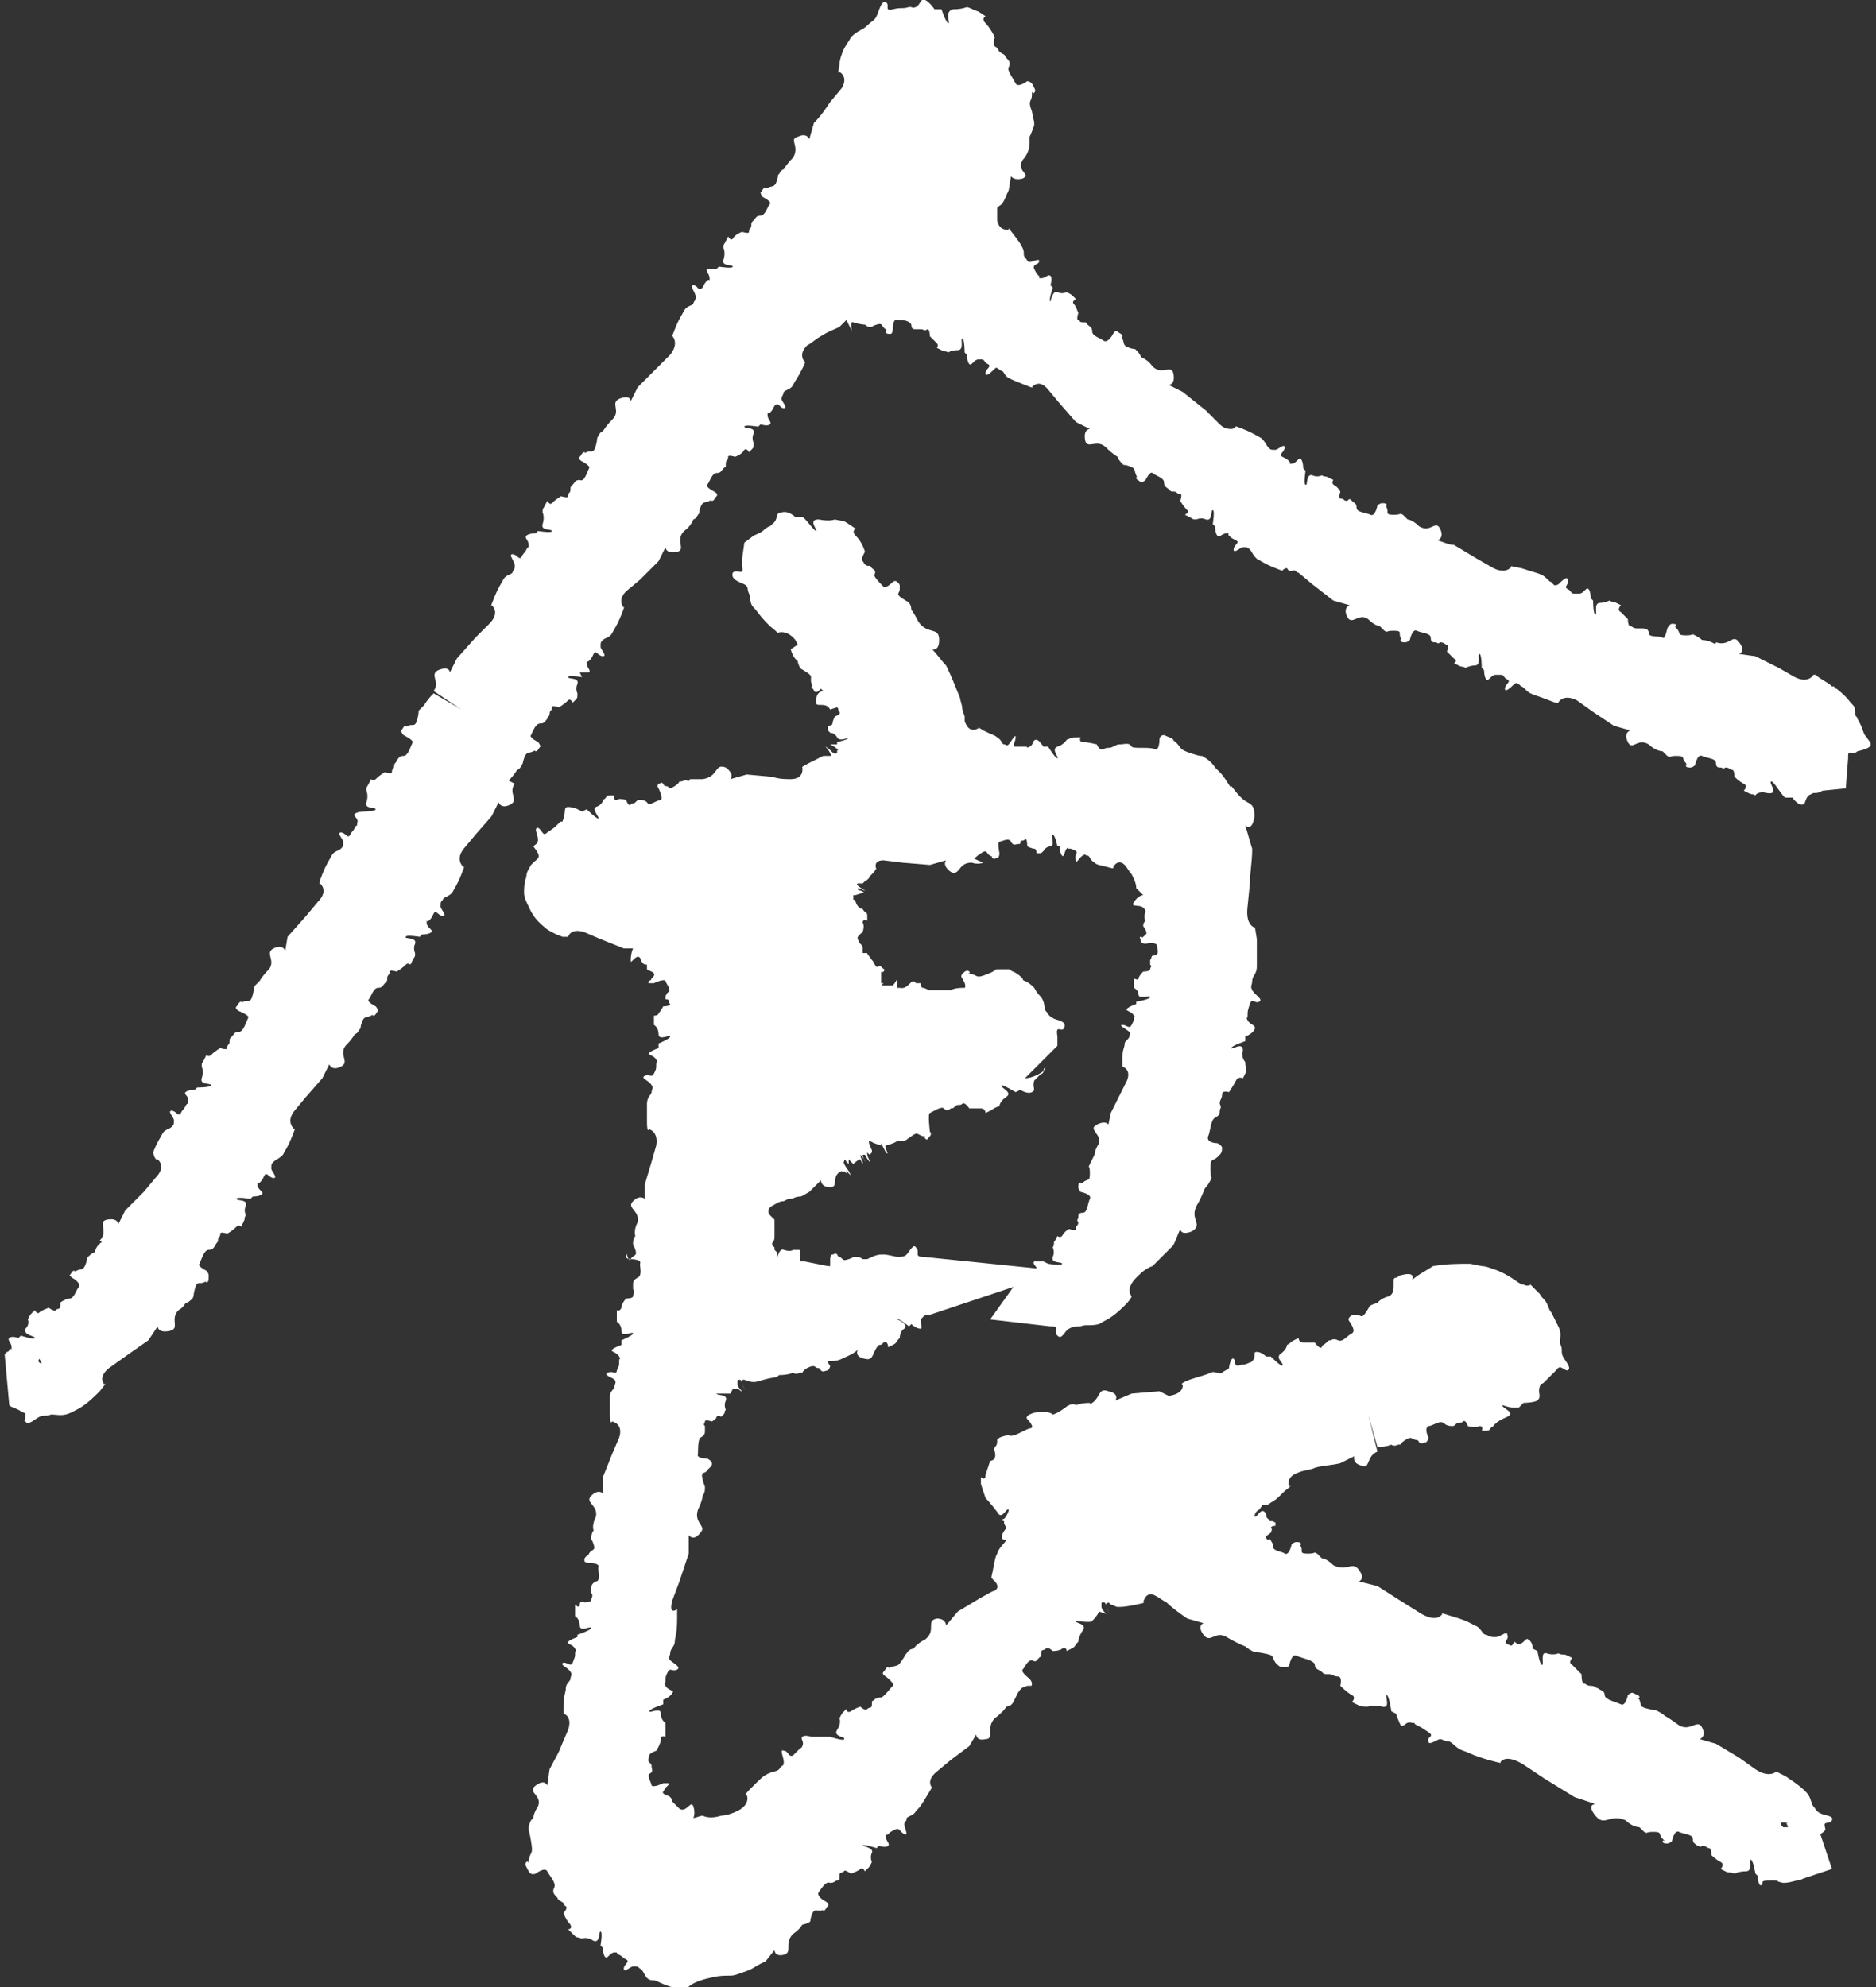
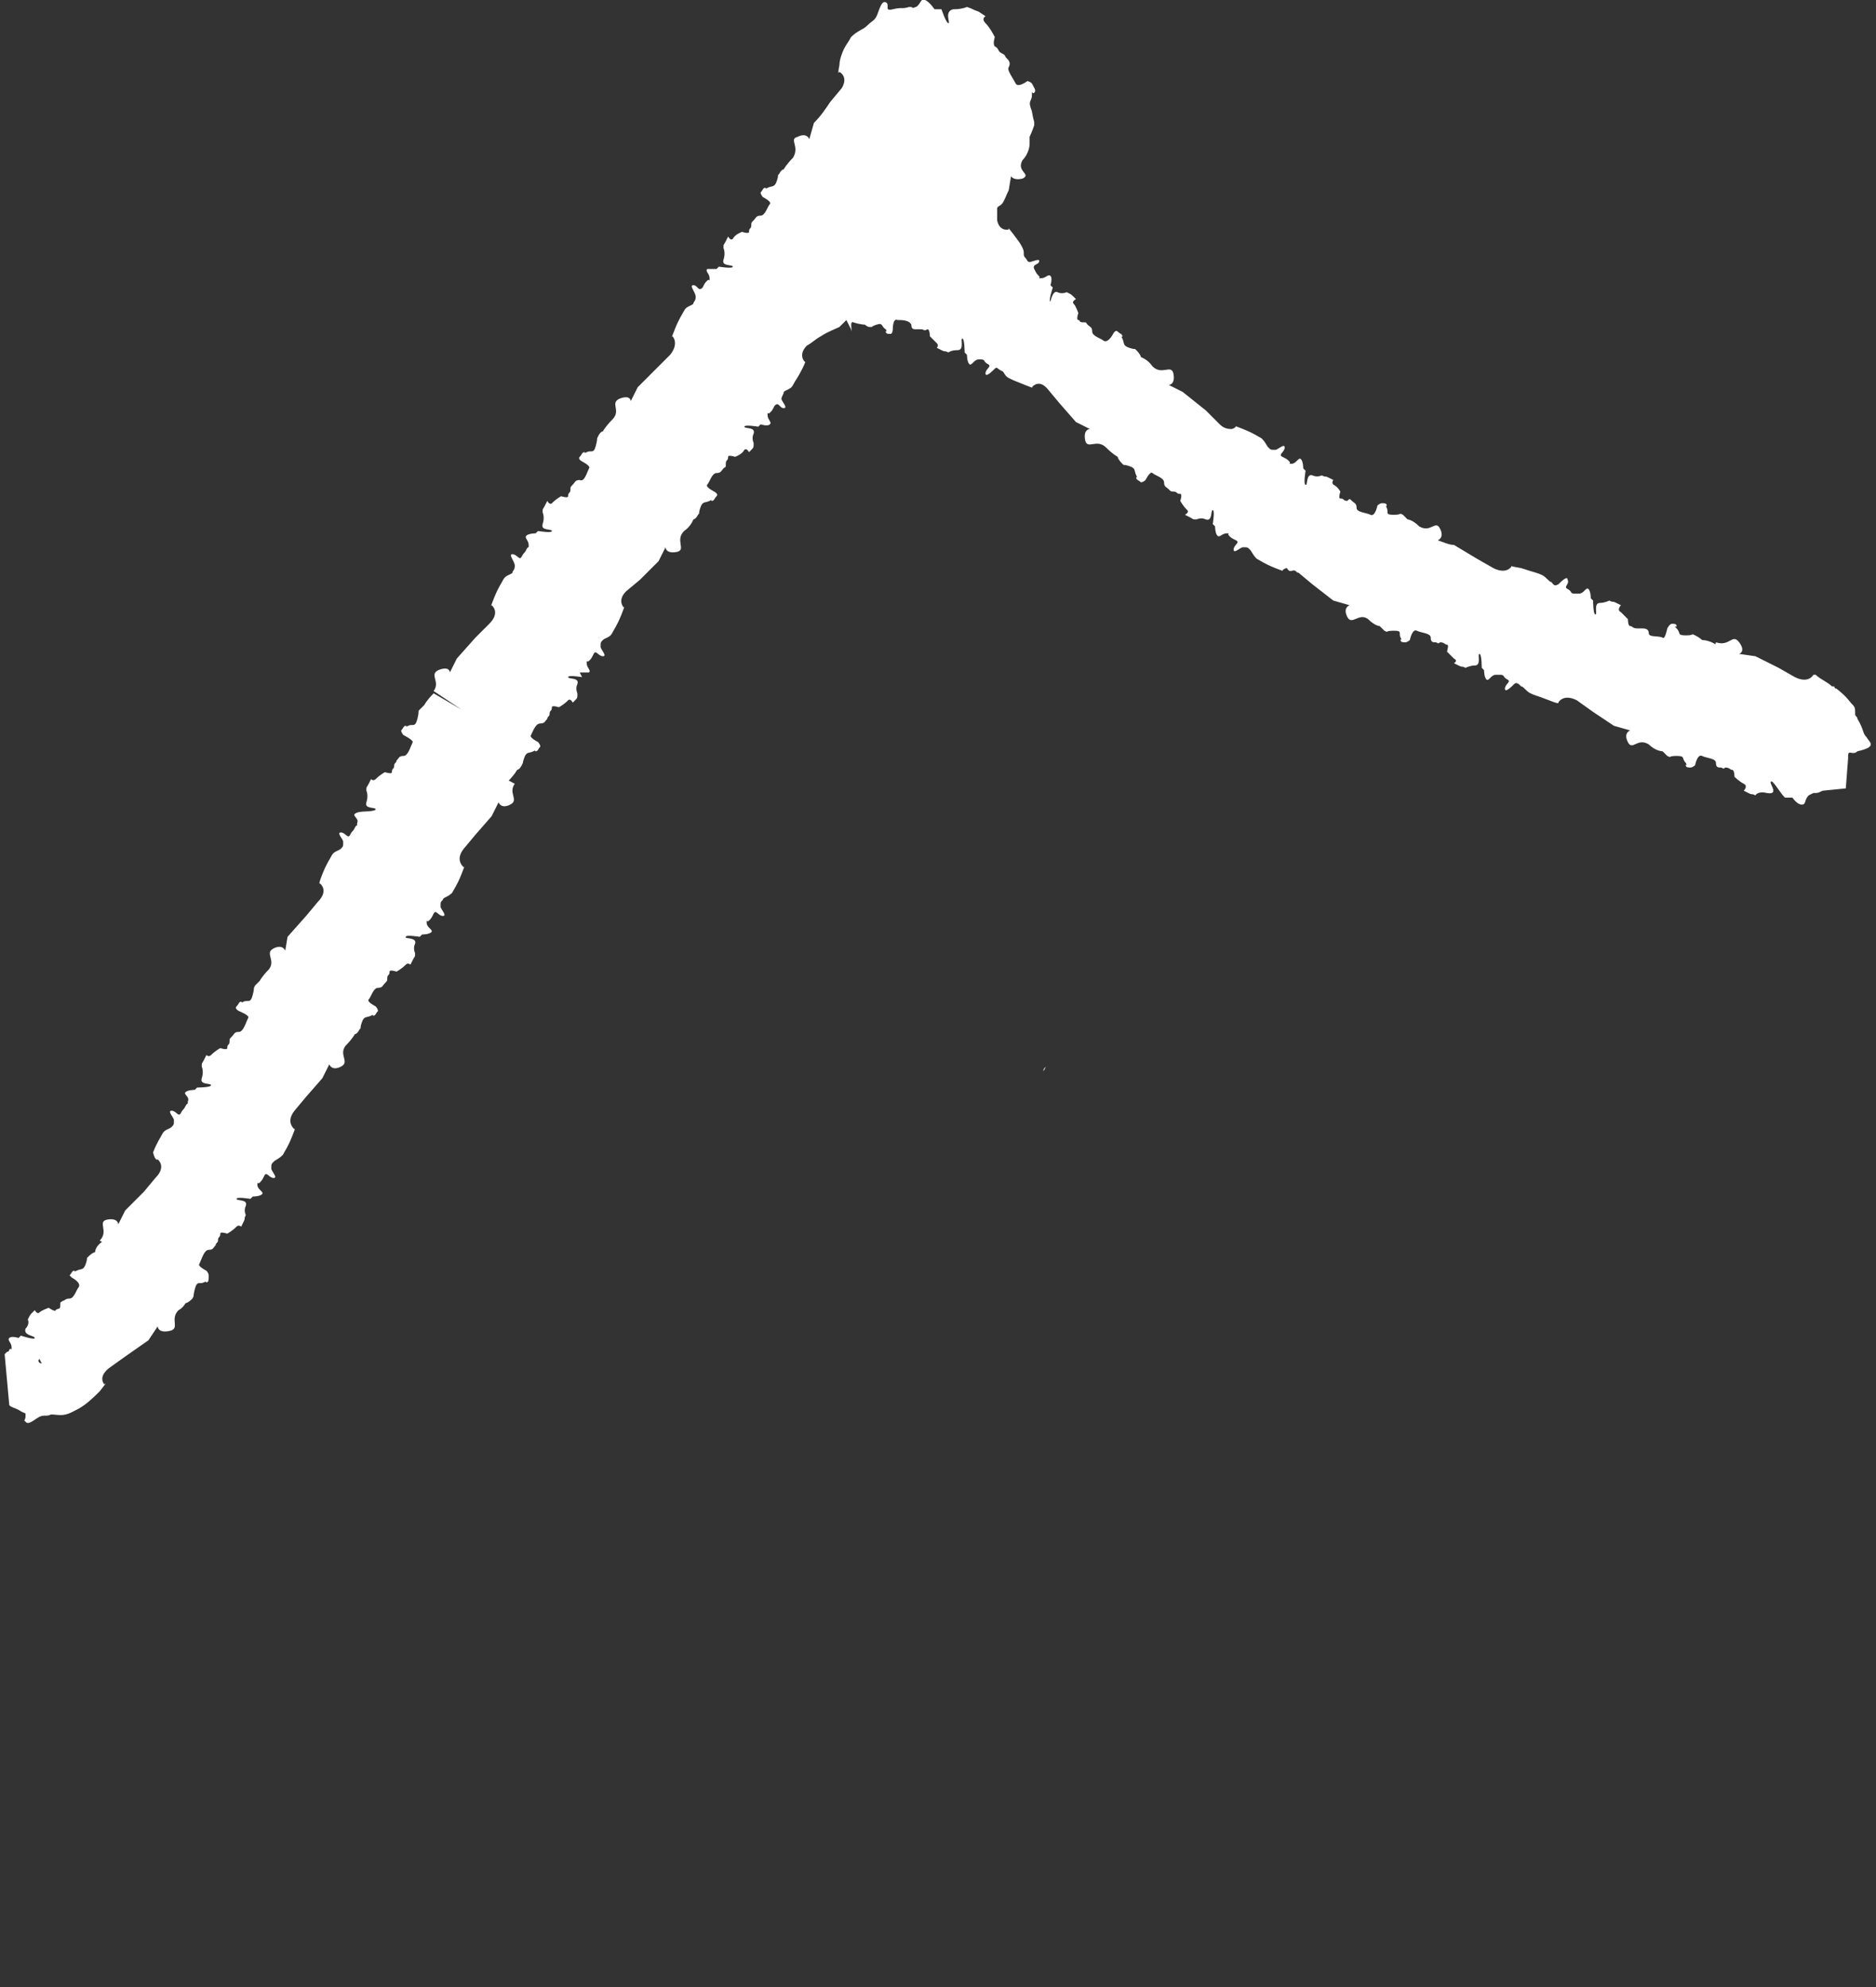
<svg xmlns="http://www.w3.org/2000/svg" version="1.1" id="レイヤー_1" x="0px" y="0px" viewBox="0 0 80.9 85.7" style="enable-background:new 0 0 80.9 85.7;" xml:space="preserve">
  <rect x="0" y="0" width="80.9" height="85.7" fill="#333333" stroke="none" />
  <style type="text/css">
	.st0{fill:#FFFFFF;}
</style>
  <g>
    <path class="st0" d="M45.1,46L45.1,46C45.2,46,45.1,46,45.1,46L45.1,46L45.1,46C45,46.1,45,46.1,45,46.2l0,0l0,0L45.1,46z" />
-     <path class="st0" d="M78.7,78.8c-0.1-0.3,0.2-0.1,0.3-0.3c0.1-0.2-0.3-0.2-0.5-0.3c-0.2-0.1-0.2-0.2-0.3-0.3   c-0.1-0.1-0.1-0.4-0.3-0.6c-0.2-0.2-0.3-0.3-0.9-0.7c-0.6-0.3-0.4-0.2-0.4-0.2s-0.3,0.3-0.9-0.1L75,75.8l-1-0.6L73.3,75   c0,0,0.3-0.1,0.1-0.5c-0.2-0.4-0.5,0.2-1-0.1l0,0C72,74.1,71.8,74,71.8,74s-0.1-0.1-0.3-0.2c-0.2-0.1,0,0-0.4-0.1s-0.3-0.1-0.4-0.4   c-0.2-0.2,0,0,0-0.1s-0.1-0.1-0.3-0.2c-0.1,0-0.2,0.1-0.2,0.1s-0.1,0.5-0.3,0.4c-0.2-0.1-0.7-0.2-0.7-0.4c0-0.2-0.2-0.2-0.3-0.3   c-0.1,0-0.1-0.1-0.3-0.1s-0.2-0.1-0.3-0.1c-0.1,0-0.1-0.4-0.1-0.4S68,72,67.8,71.8c-0.2-0.1,0-0.3,0-0.3s0,0-0.2-0.1   s-0.2,0-0.4-0.1c0,0-0.2,0.1-0.5,0s-0.1,0.5-0.2,0.5s-0.2-0.6-0.2-0.6l-0.2-0.1c0,0,0-0.3-0.2-0.4c-0.1-0.1-0.2,0.2-0.4,0.2   c-0.2,0,0,0-0.2-0.1C65.2,71,65.2,71,65,70.9s0.1-0.2,0-0.4c0-0.2-0.3,0.1-0.5,0.1s-0.2,0-0.4-0.1c-0.2,0-0.2-0.3-0.5-0.4   c-0.2-0.1-0.3-0.2-1-0.4c-0.6-0.2-0.4-0.1-0.4-0.1s-0.2,0.4-0.9,0l-0.8-0.5l-1.1-0.7l-0.8-0.2c0,0,0.3-0.1,0-0.5s-0.5,0.1-1.1-0.2   l0,0c-0.3-0.3-0.5-0.3-0.5-0.3s-0.1-0.1-0.2-0.2c-0.2-0.1,0,0-0.4,0s-0.2-0.1-0.3-0.3c-0.1-0.2,0,0,0-0.1s-0.1-0.1-0.2-0.1   c-0.1,0-0.2,0.1-0.2,0.1s-0.1,0.5-0.3,0.4c-0.1-0.1-0.5-0.1-0.5-0.3c0-0.2-0.1-0.2-0.1-0.3c-0.1,0,0-0.1-0.1,0   c-0.1,0-0.1-0.1-0.1-0.1c-0.1,0,0.2-0.2,0.2-0.2s0.1-0.2,0-0.2c0-0.1,0.2-0.1,0.2-0.1s0,0,0-0.1s0,0-0.1-0.1c0,0,0,0-0.1,0   c0,0-0.1,0-0.1-0.1c0,0-0.1,0-0.1-0.2c-0.2-0.4-0.4,0.2-0.5,0.1c0,0,0-0.2,0.2-0.3c0.1-0.1,0.1-0.2,0.2-0.2c0.1,0,0.2,0,0.3-0.1   c0.2-0.1,0.3-0.2,0.6-0.5c0.4-0.3,0.2-0.2,0.2-0.2s-0.2-0.4,0.4-0.6c0.2-0.1,0.5-0.1,0.7-0.2c0.3-0.1,0.7-0.1,1.1-0.2l0.6-0.3   c0,0-0.1,0.3,0.3,0.4c0.4,0.2,0.2-0.4,0.7-0.6L59,61l0,0l0.4,1.4c0.4,0,0.6-0.1,0.6-0.1s0.1,0.1,0.3,0c0.2,0,0,0,0.3-0.2   s0.3,0,0.5,0c0.2,0.1,0,0,0.1,0.1s0.2,0,0.3,0c0.1-0.1,0.1-0.2,0.1-0.2s-0.2-0.4,0-0.5c0.2,0,0.5-0.3,0.7-0.1   c0.1,0.1,0.3,0.1,0.3,0.1c0.1,0,0.1,0,0.2-0.1c0.1-0.1,0.2,0,0.3-0.1s0.2,0.2,0.2,0.2s0.3,0.1,0.5,0c0.2,0,0.1,0.2,0.1,0.2   s0,0,0.2,0s0.1-0.1,0.3-0.2c0,0,0.1-0.2,0.6-0.4c0.4-0.2-0.3-0.4-0.2-0.5c0,0,0.3,0.1,0.4,0.1c0.2,0,0.3,0,0.3,0l0.2-0.2   c0,0,0.4,0,0.6-0.1c0.2-0.2,0-0.3,0.1-0.6s0,0,0.2-0.2s0.2-0.2,0.5-0.5c0.2-0.3,0.3,0,0.5,0c0.2-0.1-0.1-0.4-0.2-0.6   c-0.1-0.2,0-0.3-0.1-0.5s0.1-0.4-0.1-0.8l0,0c-0.1-0.2-0.2-0.4-0.3-0.6c-0.1-0.1-0.1-0.2-0.2-0.4s-0.2-0.2-0.3-0.4   c-0.1-0.1-0.2-0.2-0.3-0.3C66,55.4,66,55.4,66,55.4l0,0c0,0-0.1,0.1-0.3,0c-0.2,0-0.4-0.3-1.1-0.6c-0.3-0.1-0.5-0.2-0.7-0.2   l-0.5-0.1c-0.5,0-1,0-1.6,0.1c-0.3,0.2-0.7,0.4-0.9,0.6c0,0,0.2-0.4-0.5-0.2c-0.1,0-0.1,0.1-0.2,0.1c0,0-0.1,0-0.1,0.1   c0,0,0,0.1,0,0.2c0,0.2,0,0.4-0.2,0.5l0,0c-0.4,0.1-0.5,0.3-0.5,0.3s-0.1,0-0.3,0.1c-0.1,0.1,0,0-0.2,0.3s-0.2,0.1-0.4,0.1   s0,0-0.1,0s-0.1,0-0.2,0.1c-0.1,0.1,0,0.2,0,0.2s0.3,0.4,0.1,0.5s-0.4,0.4-0.6,0.3c-0.2-0.1-0.3,0-0.3,0c-0.1,0-0.1,0-0.2,0.1   C57.1,58,57,58,57,58.1c-0.1,0.1-0.3-0.2-0.3-0.2s-0.3,0-0.5,0S56,57.7,56,57.7s0,0-0.2,0.1s-0.1,0.1-0.3,0.2c0,0,0,0.2-0.3,0.4   c-0.2,0.2,0.2,0.4,0.1,0.5c-0.1,0-0.5-0.4-0.5-0.4h-0.2c0,0-0.2-0.2-0.4-0.2s0,0.2-0.2,0.4c-0.1,0.1,0,0-0.2,0.1s-0.2,0-0.4,0.1   c-0.2,0-0.1-0.2-0.2-0.3C53.1,58.5,53,58.9,53,59c-0.1,0.1-0.2,0.1-0.3,0.2c-0.1,0.1-0.3-0.1-0.5,0s-0.3,0.1-0.9,0.3   c-0.5,0.2-0.3,0.2-0.3,0.2s0.1,0.4-0.6,0.5L50,60l-1.2,0.1l-0.7,0.3c0,0,0.2-0.3-0.3-0.4c-0.5-0.2-0.3,0.4-0.9,0.6l0.4,1.4l0,0   L47,60.5c-0.4,0-0.6,0.1-0.6,0.1s-0.1-0.1-0.3,0s0,0-0.3,0.2C45.5,61,45.4,61,45.4,61s-0.1-0.1-0.3-0.1c-0.4,0,0,0-0.2,0   s-0.3,0-0.5,0.1s-0.1,0.2-0.1,0.2s0.4,0.4,0.1,0.4c-0.3,0.1-0.7,0.4-0.9,0.3c-0.2,0-0.4,0.1-0.4,0.1C43,62.1,43,62,43,62.2   s-0.2,0.2-0.1,0.4C43,63,42.7,63,42.7,63s-0.1,0.3-0.2,0.6c0,0.3-0.2,0.1-0.2,0.1s0,0,0,0.3c0.1,0.3,0.1,0.3,0.2,0.6   c0,0,0.2,0.2,0.5,0.6c0.2,0.4,0.4-0.2,0.5-0.1c0,0.1-0.1,0.3-0.2,0.4l0,0c-0.1,0-0.1,0.1,0,0.1v0.1l0.1,0.2c0,0-0.2,0.2-0.2,0.4   c0,0.1,0.1,0.1,0.2,0.1l0,0c-0.1,0.2-0.3,0.3-0.4,0.6c-0.1,0.2-0.1,0.3-0.2,0.8c-0.1,0.4,0,0.2,0,0.3c0,0,0.4,0.3,0.1,0.5   c-0.1,0-0.4,0.2-0.6,0.3l-1,0.6l-0.5,0.6c0,0,0-0.3-0.4-0.3c-0.5,0.1,0,0.5-0.5,0.9l0,0c-0.4,0.2-0.5,0.4-0.5,0.4s-0.2,0-0.3,0.2   c-0.1,0.1,0,0-0.2,0.3s-0.2,0.2-0.5,0.3c-0.2,0.1,0,0-0.1,0s-0.1,0.1-0.2,0.2c-0.1,0.1,0.1,0.2,0.1,0.2s0.4,0.3,0.3,0.4   c-0.1,0.1-0.4,0.5-0.5,0.5c-0.2,0-0.3,0.1-0.3,0.1c-0.1,0.1-0.1,0-0.1,0.2s-0.1,0.1-0.2,0.2c-0.1,0.1-0.3-0.1-0.3-0.1   s-0.3,0.1-0.4,0.2c-0.2,0.1-0.2-0.1-0.2-0.1s0,0-0.1,0.1s-0.1,0.1-0.2,0.3c0,0,0.1,0.2-0.1,0.5c-0.2,0.3,0.4,0.3,0.3,0.4   c0,0.1-0.6-0.1-0.6-0.1l-0.8,0c0,0-0.3-0.1-0.4,0c-0.1,0.1,0.1,0.2,0,0.4c-0.1,0.2,0,0-0.1,0.1s-0.1,0.1-0.3,0.3   c-0.2,0.1-0.2-0.2-0.4-0.2c-0.2-0.1,0,0.3,0,0.5s-0.1,0.1-0.2,0.3c-0.1,0.1-0.3,0.1-0.5,0.2s-0.3,0.2-0.7,0.6   c-0.4,0.4-0.2,0.3-0.2,0.3s0.2,0.4-0.4,0.7c-0.2,0.1-0.5,0.2-0.7,0.2c-0.3,0.1-0.6,0.1-0.8,0c-0.1,0-0.3,0.1-0.4,0.1   c0,0,0.1-0.2,0-0.5s-0.3,0.3-0.6,0.1l-0.7,1.3l0,0l0.7-1.3c-0.2-0.2-0.3-0.3-0.3-0.3s0-0.1-0.1-0.2s0,0-0.2-0.1s-0.1-0.1,0-0.3   c0.1-0.1,0,0,0.1-0.1s0-0.1,0-0.1h-0.2c0,0-0.4,0.2-0.5,0.1c0-0.1-0.2-0.4-0.1-0.5c0.2-0.1,0.1-0.2,0.1-0.3c0-0.1,0-0.1-0.1-0.2   s0-0.2,0-0.3c0-0.1,0.3-0.2,0.3-0.2s0.2-0.3,0.2-0.5s0.2-0.1,0.2-0.1s0,0,0-0.2s0-0.2,0-0.4c0,0-0.2-0.1-0.2-0.4s-0.5,0-0.5-0.1   s0.6-0.3,0.6-0.3v-0.2c0,0,0.3-0.1,0.4-0.3c0.1-0.1-0.2-0.1-0.3-0.3c-0.1-0.2,0,0,0-0.2s0-0.2,0.1-0.4c0.1-0.2,0.2,0,0.4-0.1   c0.2-0.1-0.2-0.3-0.3-0.4c-0.1-0.1,0-0.2,0-0.3c0-0.2,0.2-0.3,0.2-0.5s0.1-0.3,0.1-1c0-0.6,0-0.4,0-0.4S28.8,69.7,29,69l0.3-0.8   l0.4-1.2v-0.8c0,0,0.2,0.3,0.5-0.1c0.3-0.3-0.3-0.4-0.1-1l-1.2-0.2l0,0l1.2,0.2c0.2-0.4,0.2-0.6,0.2-0.6s0.1-0.1,0.1-0.3   c0-0.2,0,0-0.1-0.4s0.1-0.2,0.2-0.4c0.2-0.2,0,0,0.1-0.1s0.1-0.1,0.1-0.2c0-0.1-0.2-0.2-0.2-0.2s-0.5,0-0.4-0.2   c0-0.2,0-0.6,0.1-0.7c0.2-0.1,0.2-0.2,0.2-0.3s0-0.1,0-0.2c-0.1-0.1,0-0.1,0-0.2c0-0.1,0.3,0,0.3,0s0.2-0.1,0.2-0.2   c0.1-0.1,0.2,0,0.2,0s0,0,0.1-0.1s0-0.1,0.1-0.2c0,0-0.1-0.2,0-0.4c0.1-0.3-0.4-0.2-0.4-0.3c0,0,0.2,0,0.3,0c0.2,0,0.3,0,0.3,0   l0.1-0.2c0,0,0.1,0,0.2,0S31.9,60,32,60c0,0-0.2-0.2-0.2-0.3s0,0,0-0.1s0-0.1,0.1-0.1s0.1,0.2,0.2,0.4S32,59.7,32,59.6   s0-0.1,0.1-0.1c0,0,0.2,0.1,0.4,0.1s0.3-0.1,0.9-0.2c0.1,0,0.2-0.1,0.2-0.1l0,0c0.4,0,0.6-0.1,0.6-0.1s0.1,0.1,0.3,0   c0.2,0,0,0,0.3-0.2c0.4-0.2,0.3,0,0.5,0c0.3,0.1,0,0,0.1,0.1s0.2,0,0.3,0c0.1-0.1,0.1-0.2,0.1-0.2s-0.1-0.1-0.1-0.2   c0.2,0,0.4,0,0.6-0.1c0.2-0.1,0.5-0.2,0.7-0.4c0,0-0.2,0.3,0.3,0.4c0.4,0.1,0.3-0.3,0.6-0.6c0.1,0,0.1,0,0.2-0.1   c0.2-0.1,0.2,0.2,0.2,0.2s0,0,0.2-0.1s0.1-0.1,0.3-0.3c0,0,0-0.3,0.2-0.4c0.2-0.2-0.3-0.4-0.3-0.4c0-0.1,0.5,0.3,0.5,0.3l0.1-0.1   c0,0,0.2,0.2,0.4,0.2c0.1,0,0-0.2,0-0.4c0.1-0.1,0,0,0.1-0.1s0.1-0.1,0.3-0.1l3.6-1.2l-1,1.4l2.6,0.3h0.1c0.3,0,0,0.2,0.2,0.4   s0.3-0.2,0.5-0.3s0.2-0.1,0.5-0.1c0.2-0.1,0.4,0,0.8-0.1c0.3-0.2,0.5-0.2,1.1-0.8c0.3-0.3,0.3-0.4,0.3-0.4l0,0c0,0-0.3-0.3,0.2-0.8   c0.2-0.2,0.4-0.4,0.7-0.5c0.3-0.3,0.6-0.6,0.9-0.9c0.1-0.2,0.2-0.5,0.3-0.7c0,0,0,0.3,0.5,0.1c0.5-0.3-0.1-0.5,0.2-1.1l0,0   c0.3-0.5,0.3-0.7,0.4-0.8c0,0,0.1-0.1,0.2-0.3c0.1-0.2,0,0,0-0.5s0.1-0.3,0.3-0.5s0,0,0.1-0.1s0.1-0.2,0.1-0.3s-0.2-0.2-0.2-0.2   s-0.5,0-0.4-0.3c0.1-0.2,0.1-0.7,0.3-0.8s0.2-0.2,0.2-0.3s0.1-0.1,0-0.3c0-0.2,0.1-0.2,0.1-0.4s0.3-0.1,0.3-0.1s0.2-0.3,0.3-0.5   s0.3-0.1,0.3-0.1s0,0,0.1-0.2s0-0.2,0-0.5c0,0-0.2-0.2-0.1-0.5c0-0.4-0.5,0-0.5-0.1s0.6-0.3,0.6-0.3v-0.2c0,0,0.3-0.1,0.4-0.3   c0.1-0.2-0.2-0.2-0.3-0.4s0,0,0-0.2s0-0.2,0.1-0.5s0.2,0,0.4-0.1s-0.2-0.3-0.3-0.5s0-0.2,0-0.4s0.2-0.3,0.2-0.6s0-0.4,0-1.2   c-0.1-0.7-0.1-0.5-0.1-0.5s-0.4-0.1-0.3-0.9l0.1-1c0-0.5,0.1-0.9,0.1-1.5c-0.1-0.3-0.2-0.7-0.3-1c0,0,0.3,0.3,0.4-0.4   c0-0.4-0.1-0.5-0.3-0.6s-0.4-0.3-0.7-0.7l-1.2,0.9l0,0l1.2-0.8c-0.2-0.3-0.3-0.5-0.5-0.7c-0.1-0.1-0.2-0.2-0.2-0.2   s-0.1-0.2-0.4-0.4c-0.3-0.2,0,0-0.6-0.2S51,32.3,50.7,32c-0.3-0.2,0,0-0.1-0.1s-0.2-0.1-0.4-0.2c-0.2,0-0.2,0.2-0.2,0.2   s0,0.5-0.2,0.4c-0.3-0.1-0.9,0-1-0.1c-0.1-0.2-0.3-0.1-0.5-0.1c-0.1,0-0.1,0-0.3,0.1s-0.2,0-0.4,0.1s-0.3-0.2-0.3-0.2   S46.9,32,46.7,32c-0.2,0-0.1-0.2-0.1-0.2s0,0-0.2,0s-0.1,0-0.4,0.1c0,0-0.1,0.2-0.4,0.3c-0.3,0.1,0.1,0.5,0,0.5s-0.4-0.5-0.4-0.5   H45c0,0-0.2-0.3-0.3-0.3c-0.2,0-0.1,0.2-0.3,0.3s0,0-0.2,0s-0.2,0-0.4,0s0-0.2,0-0.4c0-0.2-0.2,0.2-0.3,0.3c-0.1,0.1-0.1,0-0.2,0   c-0.1,0-0.1-0.2-0.3-0.3c-0.1-0.1-0.2-0.1-0.6-0.3c-0.3-0.2-0.2-0.1-0.2-0.1s-0.4,0.3-0.6-0.3v-0.2l-0.1-0.3c0-0.2-0.1-0.4-0.1-0.5   c-0.2-0.5-0.4-1-0.6-1.4c-0.2-0.2-0.4-0.5-0.6-0.7c0,0,0.3,0.1,0.3-0.4c0-0.6-0.5-0.2-0.9-0.8l0,0c-0.2-0.4-0.3-0.5-0.3-0.5   s0-0.2-0.1-0.3c-0.1-0.1,0,0-0.3-0.2s-0.1-0.2-0.1-0.4c0-0.2,0,0,0-0.1s0-0.1-0.1-0.2s-0.2,0-0.2,0s-0.3,0.3-0.4,0.2   c-0.1-0.1-0.4-0.4-0.4-0.5c0.1-0.2,0-0.2-0.1-0.3c-0.1-0.1,0-0.1-0.2-0.1c-0.2-0.1-0.1-0.1-0.2-0.2c-0.1-0.1,0.1-0.4,0.1-0.4   s-0.1-0.4-0.4-0.7c-0.2-0.2,0-0.3,0-0.3s0,0-0.3-0.2s-0.2-0.1-0.6-0.2c0,0-0.2,0.1-0.7,0c-0.5,0,0,0.5-0.1,0.5s-0.5-0.6-0.6-0.6   s-0.2,0-0.3,0c0,0-0.3-0.3-0.6-0.2c-0.3,0-0.1,0.3-0.4,0.5c-0.2,0.2,0,0-0.3,0.2c-0.2,0.2-0.3,0.2-0.5,0.3l-0.4,0.3L32,24.1   c0,0.1,0,0.2,0,0.3c0.1,0.5-0.2,0.1-0.4,0.3c-0.1,0.3,0.3,0.4,0.5,0.5s0.1,0.2,0.2,0.4c0.1,0.2,0,0.4,0.2,0.6s0.2,0.3,0.7,0.8   c0.5,0.4,0.3,0.3,0.3,0.3s0.4-0.2,0.8,0.3l0.1,0.2L34.1,28c0.1,0.4,0.3,0.5,0.3,0.5s0,0.1,0.1,0.3c0.1,0.1,0,0,0.3,0.2   s0.1,0.2,0.2,0.5c0.1,0.3,0,0,0,0.1s0.1,0.1,0.1,0.2c0.1,0.1,0.2,0,0.2,0l0.1-0.1l0.1,0.1c0,0-0.3,0-0.3,0.4   c-0.1,0.4,0.4,0,0.6,0.4l0.3-0.1l0,0c0.1,0.1,0,0.1,0.1,0.2S36,30.9,36,30.9s-0.1,0.2-0.1,0.3c0,0.1-0.2,0.1-0.2,0.1s0,0,0,0.1   s0,0.1,0.1,0.2c0,0,0.2,0,0.3,0.2s0.5,0,0.5,0c0,0.1-0.5,0.2-0.5,0.2v0.1h-0.3c0,0,0.2,0.1,0.3,0.2c0.1,0.1,0,0,0,0.1   s0,0.1-0.1,0.1s-0.2-0.2-0.4-0.3c-0.1-0.1,0.2,0.2,0.2,0.3c0.1,0.1,0,0.1,0,0.1s0,0-0.1,0c0,0-0.1,0-0.2,0   c-0.2,0.1-0.2,0.1-0.6,0.3c-0.4,0.2-0.3,0.2-0.3,0.2s0.1,0.5-0.5,0.5c-0.2,0-0.5,0-0.8-0.1l-1.1-0.1l-0.7,0.2c0,0,0.2-0.2-0.2-0.5   c-0.5-0.2-0.3,0.4-1,0.5l0,0c-0.1,0-0.2,0-0.3,0c-0.1,0-0.1,0-0.2,0s-0.1,0.1-0.1,0.1s-0.1-0.1-0.3,0c-0.2,0,0,0-0.3,0.2   s-0.2,0-0.4,0c-0.2-0.1,0,0-0.1-0.1s-0.1,0-0.2,0c-0.1,0.1,0,0.2,0,0.2s0.2,0.4,0.1,0.5c-0.2,0-0.5,0.3-0.6,0.1   c-0.1-0.1-0.2-0.1-0.3-0.1s-0.1,0-0.2,0.1s-0.2,0-0.2,0.1c-0.1,0.1-0.2-0.2-0.2-0.2s-0.3-0.1-0.4,0c-0.2,0-0.1-0.2-0.1-0.2   s0,0-0.2,0s-0.1,0.1-0.3,0.2c0,0,0,0.2-0.3,0.3c-0.2,0.1,0.2,0.5,0.1,0.5s-0.5-0.4-0.5-0.4L25.1,35c0,0-0.3-0.2-0.6-0.2   c-0.2,0-0.1,0.2-0.2,0.5s0,0-0.2,0.2s-0.2,0.2-0.5,0.4c-0.2,0.2-0.2-0.1-0.4-0.2c-0.2,0,0,0.3,0,0.5s-0.1,0.2-0.2,0.3   c0.4,0.5,0.2,0.5,0,0.7l0,0l0,0l-0.1,0.1c-0.1,0.2-0.2,0.3-0.2,0.5c-0.1,0.3-0.1,0.5-0.1,0.7s0.1,0.4,0.2,0.6   c0.1,0.2,0.2,0.5,0.7,0.9c0.1,0.1,0.3,0.2,0.5,0.3c0.3,0.1,0.2,0.1,0.3,0.1h0.1c0.1,0,0.1,0,0.1,0l0,0c0,0,0.1-0.4,0.7-0.2l0.7,0.3   l1,0.4c0.1,0,0.2,0,0.3,0h0.1c0,0-0.1,0.2-0.1,0.5c0,0.1,0,0.1,0.1,0s0.2-0.2,0.3-0.1l0,0c0.1,0.3,0.2,0.3,0.3,0.3c0,0,0,0.1,0,0.2   c0.1,0.1,0,0,0.2,0.1s0.1,0.2,0,0.3c-0.1,0.2,0,0-0.1,0.1s0,0.1,0,0.1h0.2c0,0,0.4-0.2,0.5-0.1c0,0.1,0.3,0.4,0.1,0.5   c-0.1,0.1-0.1,0.2-0.1,0.2c0,0.1,0,0.1,0.1,0.1c0.1,0.1,0,0.1,0.1,0.2c0,0.1-0.3,0.1-0.3,0.1s-0.1,0.2-0.2,0.3   c0,0.1-0.2,0.1-0.2,0.1s0,0,0,0.1s0,0.1,0,0.3c0,0,0.2,0.1,0.2,0.4c0,0.3,0.5,0,0.5,0.1S28.4,45,28.4,45v0.2c0,0-0.3,0.1-0.4,0.2   c-0.1,0.1,0.2,0.1,0.3,0.3c0.1,0.2,0,0,0,0.2s0,0.2-0.1,0.4s-0.2,0-0.4,0.1c-0.2,0.1,0.2,0.2,0.3,0.4c0.1,0.1,0,0.2,0,0.3   s-0.2,0.2-0.2,0.5c0,0.2,0,0.3,0,0.8s0.1,0.3,0.1,0.3s0.4,0.1,0.3,0.7l-0.2,0.7l-0.3,1v0.6c0,0-0.2-0.2-0.5,0.1s0.3,0.4,0.2,0.9   l0,0c-0.2,0.4-0.1,0.6-0.1,0.6s-0.1,0.1-0.1,0.3s0,0,0.1,0.3s-0.1,0.2-0.2,0.4s0,0-0.1,0C27,54,27,54,27,54.2   c0,0.1,0.2,0.1,0.2,0.1s0.5,0,0.4,0.2c0,0.2,0.1,0.5-0.1,0.6s-0.2,0.2-0.2,0.3s0,0.1,0,0.2c0.1,0.1,0,0.2,0,0.3S27,56,27,56   s-0.2,0.2-0.2,0.4c-0.1,0.2-0.2,0.1-0.2,0.1s0,0,0,0.2s0,0.1,0,0.3c0,0,0.2,0.1,0.2,0.4c0,0.3,0.5,0,0.5,0.1s-0.5,0.3-0.5,0.3V58   c0,0-0.3,0.1-0.4,0.2c-0.1,0.1,0.2,0.1,0.3,0.3c0.1,0.2,0,0,0,0.2s0,0.2-0.1,0.4c0,0.2-0.2,0-0.4,0.1c-0.2,0.1,0.2,0.2,0.3,0.3   c0.1,0.1,0,0.2,0,0.3s-0.2,0.2-0.2,0.4s0,0.3,0,0.8s0.1,0.3,0.1,0.3s0.5,0.1,0.3,0.7l-0.3,0.7l-0.4,1v0.7c0,0-0.2-0.2-0.5,0.1   c-0.3,0.3,0.3,0.4,0.2,0.9l1.3,0.2l0,0l-1.3-0.2c-0.2,0.4-0.1,0.6-0.1,0.6s-0.1,0.1-0.1,0.3c0,0.2,0,0,0.1,0.3s-0.1,0.2-0.2,0.4   c-0.1,0.2,0,0-0.1,0.1s-0.1,0.1-0.1,0.2s0.2,0.1,0.2,0.1s0.5,0,0.4,0.2c0,0.2,0.1,0.6-0.1,0.6c-0.2,0.1-0.2,0.2-0.2,0.3   c0,0.1,0,0.1,0,0.2c0.1,0.1,0,0.2,0,0.3c0,0.1-0.3,0.1-0.3,0.1S25,69,25,69.2s-0.2,0-0.2,0s0,0,0,0.2s0,0.1,0,0.3   c0,0,0.2,0.1,0.2,0.4s0.5,0,0.5,0.1s-0.6,0.3-0.6,0.3v0.1c0,0-0.3,0.1-0.4,0.2s0.2,0.1,0.3,0.3c0.1,0.2,0,0,0,0.2s0,0.1-0.1,0.4   c-0.1,0.2-0.2,0-0.4,0c-0.2,0.1,0.2,0.2,0.3,0.4c0.1,0.1,0,0.2,0,0.3c0,0.1-0.2,0.2-0.2,0.4c0,0.2-0.1,0.3-0.1,0.8s0,0.3,0,0.3   s0.4,0.1,0.2,0.7l-0.3,0.7c-0.1,0.3-0.3,0.6-0.5,1L23.6,77c0,0-0.1-0.3-0.5,0s0.3,0.4,0.1,0.9l0,0C23,78.2,23,78.4,23,78.4   s0,0-0.1,0.1c0,0-0.1,0.2-0.1,0.3c0,0.3,0,0,0.1,0.6s0,0.4-0.1,0.8c0,0.3,0,0-0.1,0.1s0,0.2,0.1,0.4c0.1,0.2,0.3,0.1,0.3,0.1   s0.4-0.3,0.5-0.1c0.1,0.2,0.4,0.5,0.3,0.7s0,0.3,0.1,0.4s0,0.1,0.2,0.2s0.1,0.2,0.2,0.2c0.1,0.1-0.1,0.3-0.1,0.3s0.1,0.3,0.3,0.5   c0.1,0.2-0.1,0.2-0.1,0.2s0,0,0.2,0.2s0.1,0.1,0.4,0.2c0,0,0.2-0.1,0.5,0.1c0.3,0.1,0.2-0.4,0.3-0.4c0.1,0,0,0.6,0,0.6L26,84   c0,0,0,0.3,0.1,0.4s0.2-0.2,0.4-0.2c0.2,0,0,0,0.2,0.1s0.1,0.1,0.3,0.2c0.2,0.1-0.1,0.2-0.1,0.4c0,0.2,0.3-0.1,0.4-0.1   c0.2,0,0.2,0,0.3,0.1c0.1,0,0.2,0.3,0.3,0.4c0.1,0.1,0.2,0.1,0.3,0.1c0.1,0,0.4,0.2,0.8,0.3c0.9,0.2,0.6,0,0.6,0.1   c0,0,0.1-0.3,1-0.5c0.4-0.1,0.6-0.1,0.9-0.1c0.2,0,0.4-0.1,0.7-0.2c0.3-0.1,0.5-0.3,0.8-0.4l0,0l0.4-0.5c0,0,0,0.3,0.4,0.2   c0.4-0.1,0-0.5,0.4-0.9l-1.1-1l0,0l1.1,1c0.3-0.2,0.4-0.4,0.4-0.4s0.1,0,0.3-0.1c0.1-0.1,0,0,0.1-0.3s0.2-0.2,0.4-0.2   c0.2-0.1,0,0,0.1,0s0.1-0.1,0.2-0.2c0.1-0.1-0.1-0.2-0.1-0.2s-0.4-0.2-0.3-0.4c0.1-0.1,0.3-0.5,0.5-0.4c0.2,0,0.2-0.1,0.3-0.1   s0.1,0,0.1-0.2s0.1-0.1,0.2-0.2c0-0.1,0.3,0.1,0.3,0.1s0.3-0.1,0.4-0.2c0.1-0.1,0.2,0.1,0.2,0.1s0,0,0.1-0.1s0.1-0.1,0.2-0.3   c0,0-0.1-0.2,0-0.4c0.1-0.2-0.4-0.3-0.4-0.3c0-0.1,0.6,0.1,0.6,0.1l0.1-0.1c0,0,0.3,0.1,0.4,0c0.1-0.1-0.1-0.2-0.1-0.4   c0-0.2,0,0,0.1-0.1s0.1-0.1,0.3-0.2s0.2,0.1,0.4,0.2s0-0.3,0-0.4c0-0.2,0.1-0.1,0.1-0.3c0.1-0.1,0.3-0.1,0.4-0.3   c0.2-0.2,0.2-0.2,0.5-0.7s0.2-0.3,0.2-0.3s-0.3-0.3,0.2-0.7l0.6-0.5l0.8-0.6l0.3-0.5c0,0,0,0.3,0.4,0.2c0.4,0,0-0.5,0.4-0.9l-1.1-1   l0,0l1.1,1c0.4-0.3,0.5-0.5,0.5-0.5s0.2,0,0.3-0.2s0,0,0.2-0.4c0.2-0.3,0.2-0.2,0.4-0.3c0.2,0,0,0,0.1,0s0.1,0,0.1-0.1   s-0.1-0.2-0.1-0.2S44,72.1,44.1,72c0.1-0.1,0.2-0.4,0.4-0.4c0.2,0.1,0.2,0,0.3-0.1s0.1,0,0.1-0.2s0.1-0.1,0.2-0.2   c0.1-0.1,0.3,0.1,0.3,0.1s0.3,0,0.4-0.1C46,71,46,71.2,46,71.2s0,0,0.2-0.1s0.1-0.1,0.3-0.3c0,0,0-0.2,0.2-0.5s-0.4-0.3-0.3-0.4   c0,0,0.7,0.1,0.7,0c0.1-0.1,0.2-0.2,0.3-0.4l0.3,0.1c0,0-0.2-0.2-0.2-0.3c0-0.1,0,0,0-0.1s0-0.1,0.1-0.1s0.1,0.2,0.2,0.4   c0.1,0.2-0.1-0.2-0.1-0.3c0-0.1,0,0,0.1-0.1c0,0,0,0,0.1,0.1c0.1,0,0.2,0.1,0.3,0.1c0.2,0,0.3,0,0.8-0.1s0.3-0.1,0.3-0.1   s0.1-0.5,0.5-0.3c0.2,0.1,0.3,0.2,0.5,0.3c0.2,0.2,0.6,0.5,0.9,0.7l0.7,0.2c0,0-0.3,0.1,0,0.5s0.5-0.2,1,0.1l0,0   c0.5,0.3,0.8,0.4,0.8,0.4s0.1,0.1,0.3,0.2s0,0,0.5,0.1s0.3,0.1,0.5,0.4c0.2,0.2,0,0,0.1,0.1s0.2,0.1,0.3,0.1c0.2,0,0.2-0.1,0.2-0.1   s0.1-0.5,0.3-0.4s0.8,0.2,0.8,0.4c0,0.2,0.2,0.2,0.3,0.3c0.1,0.1,0.1,0.1,0.3,0.1s0.2,0.1,0.4,0.1s0.1,0.4,0.1,0.4s0.3,0.3,0.5,0.4   s0,0.3,0,0.3s0,0,0.2,0.1s0.2,0.1,0.5,0.1c0,0,0.2-0.1,0.6,0c0.4,0.1,0.1-0.5,0.2-0.5c0.1,0,0.2,0.7,0.2,0.7l0.2,0.1   c0,0,0.1,0.3,0.2,0.5c0.2,0.1,0.2-0.2,0.5-0.1c0.2,0,0,0,0.2,0.1s0.2,0.1,0.5,0.3c0.3,0.2-0.1,0.2,0,0.4c0,0.2,0.4-0.1,0.5-0.1   s0.2,0.1,0.4,0.1c0.2,0.1,0.3,0.3,0.6,0.4s0.4,0.2,1.1,0.4c0.7,0.2,0.5,0.1,0.5,0.1s0.2-0.4,1,0.1l0.9,0.6l1.3,0.8l0.9,0.3   c0,0-0.4,0,0,0.5s0.6-0.1,1.3,0.2l0,0c0.3,0.3,0.6,0.3,0.6,0.3s0.1,0.1,0.2,0.2c0.2,0.1,0,0,0.4,0s0.2,0.1,0.4,0.3s0,0,0,0.1   s0.1,0.1,0.2,0.1s0.2-0.1,0.2-0.1s0.1-0.5,0.3-0.4c0.2,0.1,0.6,0.1,0.6,0.3s0.1,0.2,0.2,0.3c0.1,0,0.1,0.1,0.2,0   c0.2,0,0.2,0.1,0.3,0.1c0.1,0,0.1,0.3,0.1,0.3s0.2,0.2,0.4,0.3c0.2,0.1,0,0.3,0,0.3s0,0,0.2,0.1s0.1,0,0.4,0.1c0,0,0.2-0.1,0.5-0.1   s0.1-0.5,0.2-0.5s0.2,0.6,0.2,0.6l0.1,0.1c0,0,0,0.3,0.1,0.4c0.1,0,0.1,0,0.1-0.1s0.1-0.1,0.4-0.1c0.5,0,0,0,0.5,0.1   c0.3,0,0.5-0.1,0.6-0.1s0.3-0.1,0.3-0.1l1.2-0.4l-0.5-1.5C78.8,78.9,78.7,78.9,78.7,78.8z M77,78.6C77.1,78.6,77.1,78.6,77,78.6   C77.1,78.6,77.1,78.6,77,78.6C77.1,78.6,77.1,78.7,77,78.6c0.1,0.1,0.1,0.2,0.1,0.2l0,0c0,0,0,0-0.1,0h-0.1l-0.1-0.1v-0.1   C76.9,78.6,76.9,78.6,77,78.6z M39.8,54.2L39.8,54.2c-0.4,0-0.1-0.2-0.3-0.4c-0.1-0.2-0.3,0.2-0.4,0.3c-0.1,0.1-0.2,0.1-0.4,0.1   c-0.1,0-0.4-0.1-0.6-0.1c-0.2,0-0.3,0-0.7,0.2c-0.1,0-0.2,0-0.2,0s-0.1-0.1-0.3-0.1s0,0-0.3,0.1s-0.2,0-0.4-0.1s0,0-0.1-0.1   s-0.1,0-0.2,0c-0.1,0-0.1,0.2-0.1,0.2s0,0.2,0,0.3h-0.1l-1-0.2c-0.1,0-0.2,0-0.2,0l0,0c0,0,0,0,0-0.1s0-0.2,0-0.3s0-0.1-0.1-0.1   l0,0c-0.1,0-0.1,0-0.2,0c0,0-0.1,0.1-0.4,0c-0.2-0.1-0.3,0.4-0.3,0.4l0,0l0,0c0.1,0,0-0.1,0-0.1v-0.1V54l0,0l0,0l-0.1-0.1l0,0l0,0   l0,0l0,0l0,0l0,0c0-0.1,0-0.1,0-0.1l-0.1-0.1v-0.1c0.1-0.1,0.1-0.2,0.1-0.3s0-0.2,0-0.5s0-0.2,0-0.2s-0.1-0.1-0.2-0.2   c-0.1-0.1-0.1-0.3,0.1-0.4c0.2-0.1,0.3-0.2,0.5-0.2l0.2-0.1h0.1h0.1l0,0l0,0l0,0c0,0,0,0-0.1,0c0.1,0,0.2-0.1,0.4-0.1   c0.1,0,0.2-0.1,0.4-0.2l0,0c0.2-0.2,0.2-0.2,0.3-0.3l0.2-0.2c0,0,0,0.3,0.4,0.3s0-0.5,0.5-0.7l0,0c0.1,0.1,0.1,0,0.1,0l0.1,0.1   c0,0,0,0,0-0.1s0,0,0.1,0.1s0,0,0.1,0.1s0,0,0,0l-0.1-0.2c0,0-0.3-0.4-0.2-0.4c0,0,0-0.2,0.1,0c0.1,0.1,0.1,0.1,0.1,0.1s0,0,0-0.1   s0,0,0-0.1l0.2,0.2c0,0,0.2-0.2,0.3-0.2l0.1,0.2l0,0c0,0,0,0,0-0.1c0,0-0.1-0.2-0.1-0.3s-0.3-0.4-0.3-0.4l0.3,0.4l0,0   c0,0,0.2,0.2,0.2,0.3c0,0-0.1-0.2-0.1-0.3s0,0,0,0s0,0,0.1,0c0,0,0.1,0.2,0.2,0.3c0.1,0.1-0.1-0.2-0.1-0.3s0-0.1,0-0.1l0.1,0.1   c0,0,0,0,0.1-0.1c0-0.1,0-0.1,0-0.1s-0.2-0.4-0.1-0.4l0.2,0.1l0.3,0.1v-0.1c0,0,0.1,0.2,0.2,0.4c0.2,0.2-0.1-0.3,0-0.3l-0.7-1.3   l0,0l0.7,1.3c0.4-0.1,0.5-0.2,0.5-0.2s0.1,0,0.3,0c0.2-0.1,0,0,0.3-0.2s0.2-0.1,0.5,0c0.2,0,0,0,0.1,0.1s0.1,0,0.2-0.1   c0.1-0.1,0-0.2,0-0.2S40,48,40.1,48c0.2-0.1,0.5-0.3,0.6-0.2s0.2,0.1,0.3,0c0.1,0,0.1,0,0.2-0.1c0.1-0.1,0.2,0,0.3-0.1   s0.3,0.2,0.3,0.2s0.3,0,0.5,0s0.2,0.2,0.2,0.2s0,0,0.2-0.1s0.1-0.1,0.4-0.2c0,0,0-0.2,0.3-0.4s-0.3-0.4-0.2-0.5   c0.1,0,0.6,0.3,0.6,0.3L44,47c0,0,0.3,0.2,0.5,0.1c0.2-0.1,0-0.2,0.1-0.5c0.2-0.2,0,0,0.2-0.2c0.1-0.1,0.2-0.1,0.2-0.2l0.1-0.1   c-0.2,0.2-0.6,0.4-0.9,0.4l1.4-1.4c0-0.3,0-0.3,0-0.4c-0.1-0.6,0.2-0.1,0.3-0.4c0.1-0.3-0.4-0.3-0.5-0.4c-0.2-0.1-0.2-0.2-0.3-0.3   s0-0.3-0.2-0.6c-0.1-0.1-0.2-0.2-0.3-0.4c-0.1-0.1-0.2-0.2-0.4-0.3c0,0-0.1,0-0.1-0.1l0,0c-0.1-0.1-0.2-0.2-0.4-0.3   c-0.1,0-0.1-0.1-0.2-0.1h-0.1h-0.1l0,0h-0.1h-0.1c-0.3,0,0,0-0.5,0.2s-0.4,0.1-0.7,0c-0.3,0,0,0-0.1-0.1s-0.2,0-0.3,0.1   s0,0.2,0,0.2s0.2,0.3,0.1,0.4c-0.2,0-0.4,0-0.6,0.1c-0.3,0-0.6,0-0.9,0c-0.1,0-0.2-0.1-0.3-0.1s-0.1-0.2-0.1-0.2s0,0-0.1,0   s-0.1,0-0.1,0l0,0c-0.2-0.3-0.3,0.3-0.7,0.2l0,0l0,0h-0.1c0,0,0-0.1,0-0.2c0-0.1,0-0.2,0-0.2s-0.1,0.2-0.2,0.3c-0.5,0-0.5,0-0.5,0   l0,0c0.1-0.1,0.2-0.2,0.3-0.3s-0.1,0.1-0.2,0.2l0,0c0,0,0,0-0.1,0l0,0c0-0.1,0-0.2,0-0.4l0,0l0,0c0-0.2,0,0,0.1-0.1s0-0.1-0.1-0.2   c0-0.1-0.1,0-0.2,0c-0.1-0.1-0.1-0.2-0.2-0.3c-0.3-0.4-0.2-0.3-0.2-0.3s-0.1,0-0.2,0c0-0.1,0-0.1,0-0.2c0-0.1,0-0.1-0.1-0.2   C37,40.6,37,40.5,37,40.5c-0.1-0.1,0.2-0.3,0.2-0.3s0.1-0.3,0-0.4c0-0.2,0.2-0.1,0.2-0.1s0,0,0-0.2s-0.1-0.1-0.2-0.3   c0,0-0.2,0-0.3-0.3c0,0,0-0.1-0.1-0.1v-0.1c0-0.1,0-0.1,0-0.1h0.1l0,0l0.3-0.1c0,0,0,0-0.1,0h0.1c0.1,0,0.1,0-0.1-0.1   c-0.1,0-0.1,0-0.1-0.1c0.1,0,0.2,0.1,0.3,0.1c0.2,0.1-0.2-0.1-0.3-0.2c-0.1-0.1,0-0.1,0-0.1s0,0,0.1,0c0,0,0,0,0.1,0l0,0l0.1-0.1   c0.2-0.1,0.2-0.2,0.2-0.2s0.1-0.1,0.2-0.2c0.1-0.2,0.1-0.1,0.1-0.1s-0.2-0.4,0.3-0.4l0.8,0.1l1.2,0.1l0.7-0.2c0,0-0.2,0.2,0.2,0.5   c0.4,0.2,0.3-0.4,0.9-0.4l0,0c0.3,0.1,0.5,0,0.5,0S41.9,37,42,37s0,0,0.3-0.2s0.2,0,0.4,0.1s0,0,0.1,0.1s0.1,0,0.2,0   c0.1,0,0.1-0.2,0.1-0.2s-0.1-0.5,0-0.5s0.4-0.2,0.5,0s0.2,0.1,0.3,0.1s0.1,0,0.1-0.1c0.1-0.1,0.1,0,0.2-0.1   c0.1-0.1,0.1,0.3,0.1,0.3s0.2,0.1,0.3,0.1s0.1,0.2,0.1,0.2s0,0,0.1,0s0.1,0,0.2-0.1c0,0,0.1-0.2,0.3-0.2s0-0.5,0.1-0.5   s0.2,0.5,0.2,0.5h0.1c0,0,0,0.3,0.1,0.4c0.1,0.1,0.1-0.2,0.2-0.3c0.1-0.1,0,0,0.1,0s0.1,0,0.3,0.1c0.1,0.1-0.1,0.2,0,0.4   c0,0.2,0.2-0.2,0.3-0.2c0.1-0.1,0.1,0,0.2,0c0.1,0,0.1,0.2,0.3,0.3c0.1,0.1,0.2,0.1,0.6,0.2c0.3,0.1,0.2,0,0.2,0s0.2-0.4,0.5-0.1   c0.1,0.1,0.2,0.3,0.3,0.4c0.1,0.2,0.2,0.4,0.2,0.6c0.1,0.1,0.2,0.2,0.3,0.3c0,0-0.2,0-0.4,0.3s0.4,0,0.5,0.4l0,0   c-0.1,0.3,0,0.4,0,0.4s-0.1,0.1-0.1,0.2c0,0.1,0,0,0.1,0.2s0,0.2-0.1,0.3s0,0-0.1,0s0,0.1,0,0.2c0,0.1,0.2,0.1,0.2,0.1   s0.5-0.1,0.5,0.1c0,0.1,0.1,0.4-0.1,0.4c-0.2,0-0.1,0.1-0.2,0.2c0,0.1,0,0.1,0,0.2c0.1,0.1,0,0.1,0,0.2c0,0.1-0.3,0.1-0.3,0.1   s-0.2,0.2-0.2,0.3s-0.2,0-0.2,0s0,0,0,0.1s0,0.1,0,0.3c0,0,0.2,0.1,0.2,0.3s0.5,0,0.5,0.1S49,43.2,49,43.2v0.1c0,0-0.3,0.1-0.4,0.2   c-0.1,0.1,0.2,0.1,0.3,0.3c0.1,0.1,0,0,0,0.1s0,0.1-0.1,0.3s-0.2,0-0.4,0s0.2,0.2,0.3,0.3s0,0.1,0,0.2c0,0.1-0.2,0.2-0.2,0.3   c0,0.2-0.1,0.2-0.1,0.7c0,0.4,0,0.3,0,0.3s0.4,0.1,0.2,0.6l-0.3,0.6L47.9,48l-0.1,0.5c0,0-0.1-0.2-0.5,0s0.2,0.4,0.1,0.8l0,0   c-0.2,0.3-0.2,0.5-0.2,0.5S47.1,50,47,50.2s0,0,0,0.4s-0.1,0.2-0.3,0.4c-0.2,0.1,0,0-0.1,0s-0.1,0.1-0.1,0.2c0,0.1,0.1,0.2,0.1,0.2   s0.5,0.1,0.4,0.3s-0.1,0.6-0.3,0.6s-0.2,0.1-0.2,0.2c0,0.1-0.1,0.1,0,0.2c0,0.2-0.1,0.1-0.1,0.3c0,0.1-0.3,0-0.3,0   s-0.2,0.1-0.3,0.3c-0.1,0.1-0.2,0-0.2,0s0,0-0.1,0.2c-0.1,0.1,0,0.1-0.1,0.3c0,0,0.1,0.2,0,0.4c-0.1,0.3,0.4,0.2,0.4,0.3   s-0.6,0-0.6,0L45,54.4c0,0-0.3,0-0.4,0c-0.1,0.1,0.1,0.2,0.1,0.3L39.8,54.2z" />
    <path class="st0" d="M80.5,31.8c-0.2-0.2-0.1-0.3-0.4-0.8c0-0.1-0.1-0.1-0.1-0.2l0,0v-0.1c0-0.1,0-0.2-0.1-0.3   c-0.2-0.2-0.2-0.3-0.7-0.7c-0.1,0-0.1-0.1-0.1-0.1H79l0,0c-0.2-0.2-0.5-0.3-0.7-0.5l0,0l0,0c-0.1,0-0.1,0-0.1,0l0,0   c0,0-0.2,0.4-0.8,0.1l-0.7-0.4l-1-0.5L75,28.2c0,0,0.3-0.1,0-0.5s-0.4,0.2-1,0L73.6,29l0,0l0.4-1.2c-0.3-0.2-0.6-0.2-0.6-0.2   s-0.1-0.1-0.3-0.2c-0.2-0.1,0,0-0.4,0s-0.2-0.1-0.4-0.3c-0.2-0.2,0,0,0-0.1s-0.1-0.1-0.2-0.1s-0.2,0.2-0.2,0.2s-0.1,0.5-0.2,0.4   c-0.2-0.1-0.6,0-0.6-0.2s-0.2-0.2-0.3-0.2c-0.1,0-0.1,0-0.2,0c-0.2,0-0.2-0.1-0.3-0.1c-0.1,0-0.1-0.3-0.1-0.3s-0.2-0.2-0.3-0.3   c-0.2-0.1,0-0.3,0-0.3s0,0-0.2-0.1s-0.1,0-0.3-0.1c0,0-0.2,0.1-0.4,0.1c-0.3,0-0.1,0.5-0.2,0.5s-0.1-0.6-0.1-0.6l-0.1-0.1   c0,0,0-0.3-0.1-0.4s-0.2,0.2-0.4,0.2c-0.2,0,0,0-0.2,0s-0.1-0.1-0.3-0.2c-0.2-0.1,0.1-0.2,0-0.4c0-0.2-0.3,0.1-0.4,0.2   c-0.2,0.1-0.2,0-0.3-0.1c-0.1,0-0.2-0.2-0.4-0.3c-0.2-0.1-0.3-0.1-0.9-0.3c-0.6-0.1-0.4-0.1-0.4-0.1s-0.2,0.4-0.8,0.1l-0.7-0.4   l-1-0.6c-0.2,0-0.4-0.1-0.7-0.2c0,0,0.3-0.1,0.1-0.5s-0.4,0.2-0.9-0.1l-0.3,0.6l0,0l0.3-0.6c-0.3-0.3-0.5-0.3-0.5-0.3   s-0.1-0.1-0.2-0.2c-0.2-0.1,0,0-0.4,0s-0.2-0.1-0.3-0.3c-0.1-0.2,0,0,0-0.1s-0.1-0.1-0.2-0.1c-0.1,0-0.2,0.1-0.2,0.1   s-0.1,0.5-0.3,0.4s-0.6-0.1-0.6-0.3c0-0.2-0.1-0.2-0.2-0.3s-0.1-0.1-0.2,0c-0.2,0-0.1-0.1-0.3-0.1c-0.1,0,0-0.3,0-0.3   s-0.1-0.2-0.3-0.3c-0.1-0.1,0-0.2,0-0.2s0,0-0.2-0.1s-0.1,0-0.3-0.1c0,0-0.2,0.1-0.4,0c-0.3-0.1-0.2,0.5-0.3,0.4   c-0.1,0,0-0.6,0-0.6l-0.1-0.1c0,0,0-0.3-0.1-0.4S55.9,20,55.7,20s0,0-0.1-0.1s-0.1-0.1-0.3-0.2s0.1-0.2,0.1-0.4   c0-0.2-0.3,0.1-0.4,0.1c-0.2,0-0.2,0-0.3-0.1s-0.1-0.2-0.3-0.4c-0.2-0.1-0.3-0.2-0.8-0.4c-0.5-0.2-0.3-0.1-0.3-0.1   s-0.1,0.1-0.2,0.1l0,0c-0.1,0-0.3,0-0.5-0.2L52,17.7l-1-0.8l-0.6-0.3c0,0,0.3,0,0.2-0.5c-0.1-0.4-0.5,0.1-0.9-0.3l-0.4,0.6l0,0   l0.4-0.6c-0.2-0.3-0.5-0.4-0.5-0.4s0-0.1-0.2-0.3c-0.1-0.1,0,0-0.3-0.1s-0.2-0.2-0.3-0.4s0,0,0-0.1s-0.1-0.1-0.2-0.2   c-0.1-0.1-0.2,0.1-0.2,0.1s-0.2,0.4-0.4,0.3c-0.1-0.1-0.5-0.2-0.5-0.4S47,14.1,46.9,14c-0.1-0.1,0-0.1-0.2-0.1s-0.1-0.1-0.2-0.1   c-0.1,0,0-0.3,0-0.3s-0.1-0.3-0.2-0.4c-0.1-0.1,0.1-0.2,0.1-0.2s0,0-0.1-0.1s-0.1-0.1-0.3-0.2c0,0-0.2,0.1-0.4,0S45.3,13,45.3,13   c-0.1,0,0.1-0.6,0.1-0.6l-0.1-0.1c0,0,0.1-0.3,0-0.4c-0.1-0.1-0.2,0.1-0.4,0.1s0,0-0.1-0.1s-0.1-0.1-0.2-0.3   c-0.1-0.2,0.2-0.2,0.2-0.3c0.1-0.2-0.3,0-0.4,0c-0.1,0-0.1-0.1-0.2-0.2c-0.1-0.1,0-0.2-0.1-0.4s-0.1-0.2-0.4-0.6   c-0.3-0.4-0.2-0.2-0.2-0.2S43.1,10,43,9.5c0-0.3,0-0.4,0-0.5s0.1-0.1,0.2-0.2c0.1-0.1,0.2-0.4,0.3-0.6l0.1-0.6c0,0,0.1,0.2,0.5,0.1   c0.4-0.2-0.3-0.3,0-0.8l0,0c0.2-0.2,0.3-0.5,0.3-0.7s0-0.3,0-0.3s0.1-0.2,0.2-0.5c0-0.3,0,0-0.1-0.6c-0.2-0.5,0-0.4,0-0.7   s0,0,0.1-0.1s0-0.2-0.1-0.4c-0.1-0.1-0.2-0.1-0.2-0.1s-0.4,0.3-0.5,0.1S43.4,3,43.5,2.9c0.1-0.2,0-0.3-0.1-0.4   c-0.1-0.1,0-0.1-0.2-0.2C43,2.2,43.1,2.1,42.9,2c-0.1-0.1,0-0.4,0-0.4S42.7,1.2,42.5,1s0-0.3,0-0.3s0,0-0.3-0.2   c-0.3-0.1-0.2-0.1-0.5-0.2c0,0-0.2,0.1-0.6,0.1C40.7,0.5,41,1,40.9,1s-0.3-0.6-0.3-0.6h-0.3c0,0-0.2-0.3-0.4-0.4s-0.2,0.2-0.4,0.3   c-0.3,0.1,0,0-0.3,0c-0.3,0.1-0.3,0-0.7,0.1s-0.1-0.2-0.3-0.3s-0.3,0.4-0.4,0.6c-0.1,0.2-0.2,0.2-0.4,0.4S37,1.3,36.7,1.6   c-0.1,0.2-0.2,0.3-0.3,0.5c-0.1,0.2-0.2,0.5-0.2,0.7c-0.1,0.5,0,0.3,0,0.3s0.4,0.2,0.1,0.7l-0.5,0.6c-0.2,0.3-0.4,0.6-0.7,0.9   L34.9,6c0,0-0.1-0.3-0.5-0.1C34,6,34.5,6.3,34.2,6.8l0,0c-0.3,0.3-0.4,0.5-0.4,0.5s-0.1,0-0.2,0.2c-0.1,0.1,0,0-0.1,0.3   S33.3,8,33.1,8.1s0,0-0.1,0s-0.1,0.1-0.2,0.2c0,0.1,0.1,0.2,0.1,0.2s0.4,0.2,0.3,0.3c-0.1,0.1-0.2,0.5-0.4,0.5s-0.2,0.1-0.3,0.2   c-0.1,0.1-0.1,0.1-0.1,0.2c0,0.2-0.1,0.1-0.1,0.3c0,0.1-0.3,0-0.3,0s-0.3,0.1-0.4,0.3c-0.1,0.1-0.2-0.1-0.2-0.1s0,0-0.1,0.2   s-0.1,0.1-0.1,0.3c0,0,0.1,0.2,0,0.5s0.4,0.2,0.4,0.3s-0.6,0-0.6,0l-0.1,0.1c0,0-0.3,0-0.4,0c-0.1,0.1,0.1,0.2,0.1,0.4s0,0-0.1,0.1   s-0.1,0.1-0.2,0.3c-0.2,0.2-0.2-0.1-0.4-0.1c-0.2,0,0.1,0.3,0.1,0.5s-0.1,0.2-0.1,0.3c-0.1,0.1-0.3,0.1-0.4,0.3s-0.2,0.3-0.4,0.8   c-0.2,0.5-0.1,0.3-0.1,0.3s0.3,0.3-0.1,0.8l-0.6,0.6l-0.8,0.8l-0.3,0.6c0,0,0-0.3-0.5-0.1c-0.4,0.2,0.1,0.5-0.3,0.9l1.2,0.8l0,0   l-1.2-0.8c-0.3,0.3-0.4,0.5-0.4,0.5s-0.1,0-0.2,0.2s0,0-0.1,0.4s-0.2,0.2-0.4,0.3c-0.2,0.1,0,0-0.1,0s-0.1,0.1-0.2,0.2   s0.1,0.2,0.1,0.2s0.4,0.2,0.3,0.3c-0.1,0.2-0.2,0.6-0.4,0.5c-0.2,0-0.2,0.1-0.3,0.2c-0.1,0.1-0.1,0.1-0.1,0.2   c0,0.2-0.1,0.1-0.1,0.3c0,0.1-0.3,0-0.3,0s-0.2,0.1-0.4,0.3c-0.1,0.1-0.2-0.1-0.2-0.1s0,0-0.1,0.2s-0.1,0.1-0.1,0.3   c0,0,0.1,0.2,0,0.5s0.4,0.2,0.4,0.3c0,0.1-0.6,0-0.6,0L23.1,23c0,0-0.3,0-0.4,0.1s0.1,0.2,0.1,0.4c0,0.2,0,0-0.1,0.2   s-0.1,0.1-0.2,0.3c-0.1,0.2-0.2-0.1-0.4-0.1c-0.2,0,0.1,0.3,0.1,0.5s-0.1,0.2-0.1,0.3c-0.1,0.1-0.3,0.1-0.4,0.3   c-0.1,0.2-0.2,0.3-0.4,0.8c-0.2,0.5-0.1,0.3-0.1,0.3s0.4,0.3-0.1,0.8l-0.6,0.6l-0.8,0.9L19.4,29c0,0,0-0.3-0.5-0.1   c-0.4,0.2,0.1,0.5-0.2,0.9l1.2,0.8l0,0l-1.2-0.7c-0.3,0.3-0.4,0.5-0.4,0.5s-0.1,0.1-0.2,0.2s0,0-0.1,0.4s-0.2,0.2-0.4,0.3   c-0.2,0.1,0,0-0.1,0s-0.1,0.1-0.2,0.2c0,0.1,0.1,0.2,0.1,0.2s0.4,0.2,0.4,0.3c-0.1,0.2-0.2,0.6-0.4,0.6c-0.2,0-0.2,0.1-0.3,0.2   c0,0.1-0.1,0.1-0.1,0.2c0,0.2-0.1,0.1-0.1,0.3c0,0.1-0.3,0-0.3,0s-0.2,0.1-0.4,0.3c-0.1,0.1-0.2,0-0.2,0s0,0-0.1,0.2   s-0.1,0.1-0.1,0.3c0,0,0.1,0.2,0,0.5s0.4,0.2,0.4,0.3S15.6,35,15.6,35l0.1,0c0,0-0.3,0-0.4,0.1c-0.1,0.1,0.2,0.2,0.1,0.4   c0,0.2,0,0-0.1,0.2s-0.1,0.1-0.2,0.3c-0.1,0.2-0.2-0.1-0.4-0.1s0.1,0.3,0.1,0.4c0,0.2,0,0.2-0.1,0.3s-0.3,0.1-0.4,0.3   c-0.1,0.2-0.2,0.3-0.4,0.8s-0.1,0.4-0.1,0.4s0.4,0.3-0.1,0.8l-0.5,0.6l-0.8,0.9L12.3,41c0,0-0.1-0.3-0.5-0.1s0.1,0.5-0.2,0.9   l0.9,0.6l0,0l-0.9-0.6c-0.3,0.3-0.4,0.5-0.4,0.5s-0.1,0.1-0.2,0.2c-0.1,0.2,0,0-0.1,0.4s-0.2,0.2-0.4,0.3s0,0-0.1,0   s-0.1,0.1-0.2,0.2s0.1,0.2,0.1,0.2s0.5,0.2,0.4,0.3c-0.1,0.2-0.2,0.6-0.4,0.6s-0.2,0.1-0.3,0.2s-0.1,0.1-0.1,0.2   c0,0.2-0.1,0.1-0.1,0.3c0,0.1-0.3,0-0.3,0s-0.2,0.1-0.4,0.3c-0.1,0.1-0.2,0-0.2,0s0,0-0.1,0.2S8.7,45.8,8.7,46c0,0,0.1,0.2,0,0.5   s0.4,0.2,0.4,0.3s-0.6,0.1-0.6,0.1L8.4,47c0,0-0.3,0-0.4,0.1s0.2,0.2,0.1,0.4c0,0.2,0,0-0.1,0.2S7.9,47.8,7.8,48s-0.2-0.1-0.4-0.1   c-0.2,0,0.1,0.3,0.1,0.4c0,0.2,0,0.2-0.1,0.3S7.1,48.7,7,48.9s-0.2,0.3-0.4,0.8C6.7,50.1,6.8,50,6.8,50s0.4,0.3-0.1,0.8l-0.5,0.6   l-0.8,0.8l-0.3,0.6c0,0,0-0.3-0.5-0.2c-0.4,0.1,0.1,0.5-0.3,0.9L5.2,54l0,0l-0.7-0.5C4.1,53.7,4.1,54,4.1,54S4,54,3.8,54.2   c-0.1,0.1,0,0-0.1,0.3s-0.2,0.2-0.4,0.3s0,0-0.1,0S3.1,54.9,3,55l0.1,0.1c0,0,0.4,0.2,0.3,0.4C3.3,55.6,3.2,56,3,56   s-0.2,0.1-0.3,0.1c-0.1,0.1-0.1,0-0.1,0.2s-0.1,0.1-0.2,0.2c0,0.1-0.3-0.1-0.3-0.1s-0.3,0.1-0.4,0.2c-0.1,0.1-0.2-0.1-0.2-0.1   s0,0-0.1,0.1s-0.1,0.1-0.2,0.3c0,0,0.1,0.2-0.1,0.4c-0.1,0.3,0.4,0.3,0.4,0.4c0,0.1-0.6-0.1-0.6-0.1l-0.1,0.1c0,0-0.3-0.1-0.4,0   s0.1,0.2,0.1,0.4s0,0-0.1,0.1c0,0.1-0.1,0.1-0.1,0.1s0,0-0.1,0.1l0,0l0,0l0,0l0,0l0,0l0,0l0,0l0.2,2.2l0,0c0.1,0.1,0.2,0.1,0.4,0.2   C1.1,61,1.1,60.9,1.1,61v0.1c0,0.1-0.1,0.2,0,0.2c0.1,0.2,0.4-0.1,0.6-0.2C1.9,61,2,61.1,2.2,61c0.3,0,0.5,0.1,0.9-0.1   c0.4-0.2,0.6-0.3,1.2-0.9c0.4-0.5,0.2-0.3,0.2-0.3S4.2,59.4,4.7,59l0.7-0.5l1-0.7l0.4-0.6c0,0,0,0.3,0.5,0.2s0-0.5,0.4-0.9L7,55.9   l0,0l0.7,0.6C7.9,56.4,8,56.2,8,56.2s0.1,0,0.3-0.2c0.1-0.2,0,0,0.1-0.4s0.2-0.2,0.4-0.3s0,0,0.1,0C9,55.3,9,55.2,9,55   c0-0.1-0.1-0.2-0.1-0.2s-0.4-0.2-0.3-0.3c0.1-0.2,0.2-0.6,0.4-0.6s0.2-0.1,0.3-0.2c0-0.1,0.1-0.1,0.1-0.2c0-0.2,0.1-0.1,0.1-0.3   c0-0.1,0.3,0,0.3,0s0.2-0.1,0.4-0.3c0.1-0.1,0.2,0,0.2,0s0,0,0.1-0.2s0-0.1,0.1-0.3c0,0-0.1-0.2,0-0.4c0.1-0.3-0.4-0.2-0.4-0.3   s0.6,0,0.6,0l0.1-0.1c0,0,0.3,0,0.4-0.1c0.1-0.1-0.2-0.2-0.2-0.4s0,0,0.1-0.1s0.1-0.1,0.2-0.3c0.1-0.2,0.2,0.1,0.4,0.1   s-0.1-0.3-0.1-0.4c0-0.2,0-0.2,0.1-0.3s0.2-0.1,0.4-0.3c0.1-0.2,0.2-0.3,0.4-0.8s0.1-0.3,0.1-0.3s-0.4-0.3,0-0.8l0.5-0.6l0.7-0.8   l0.3-0.6c0,0,0.1,0.3,0.5,0.1s-0.1-0.5,0.2-0.9l0,0c0.3-0.3,0.4-0.5,0.4-0.5s0.1,0,0.2-0.2c0.1-0.1,0,0,0.1-0.3s0.2-0.2,0.4-0.3   c0.2-0.1,0,0,0.1,0s0.1-0.1,0.2-0.2c0-0.1-0.1-0.2-0.1-0.2s-0.4-0.2-0.3-0.3s0.2-0.5,0.4-0.5s0.2-0.1,0.3-0.2   c0.1-0.1,0.1-0.1,0.1-0.2c0-0.2,0.1-0.1,0.1-0.3c0-0.1,0.3,0,0.3,0s0.2-0.1,0.4-0.3c0.1-0.1,0.2,0,0.2,0s0,0,0.1-0.2   s0.1-0.1,0.1-0.3c0,0-0.1-0.2,0-0.4c0.1-0.3-0.5-0.2-0.4-0.3c0-0.1,0.6,0,0.6,0l0.1-0.1c0,0,0.3,0,0.4-0.1s-0.2-0.2-0.2-0.4   s0,0,0.1-0.1s0.1-0.1,0.2-0.3s0.2,0.1,0.4,0.1c0.2,0-0.1-0.3-0.1-0.4c0-0.2,0-0.2,0.1-0.3c0-0.1,0.2-0.1,0.4-0.3   c0.1-0.2,0.2-0.3,0.4-0.8c0.2-0.5,0.1-0.3,0.1-0.3s-0.4-0.3,0-0.8l0.5-0.6l0.7-0.8l0.3-0.6c0,0,0.1,0.3,0.5,0.1s-0.1-0.5,0.2-0.9   L20.7,33l0,0l1.2,0.7c0.3-0.3,0.4-0.5,0.4-0.5s0.1,0,0.2-0.2s0,0,0.1-0.3s0.2-0.2,0.4-0.3s0,0,0.1,0s0.1-0.1,0.2-0.2   c0-0.1-0.1-0.2-0.1-0.2s-0.4-0.2-0.3-0.3c0.1-0.2,0.2-0.5,0.4-0.5c0.2,0,0.2-0.1,0.3-0.2c0-0.1,0.1-0.1,0.1-0.2   c0-0.2,0.1-0.1,0.1-0.3c0-0.1,0.3,0,0.3,0s0.2-0.1,0.4-0.3c0.1-0.1,0.2,0.1,0.2,0.1s0,0,0.1-0.1s0.1-0.1,0.1-0.3c0,0-0.1-0.2,0-0.4   c0.1-0.3-0.4-0.2-0.4-0.3c0-0.1,0.6,0,0.6,0L25,29c0,0,0.3,0,0.4,0c0.1-0.1-0.1-0.2-0.1-0.4c0-0.2,0,0,0.1-0.1s0.1-0.1,0.2-0.3   s0.2,0.1,0.4,0.1c0.2,0-0.1-0.3-0.1-0.4c0-0.2,0-0.2,0.1-0.3c0.1-0.1,0.3-0.1,0.4-0.3c0.1-0.2,0.2-0.3,0.4-0.8   c0.2-0.5,0.1-0.3,0.1-0.3s-0.3-0.3,0.1-0.7l0.6-0.5l0.8-0.8l0.3-0.6c0,0,0,0.3,0.5,0.2c0.4-0.1-0.1-0.5,0.3-0.9l0,0   c0.3-0.2,0.4-0.5,0.4-0.5s0.1,0,0.2-0.2c0.1-0.1,0,0,0.1-0.3s0.2-0.2,0.4-0.3s0,0,0.1,0s0.1-0.1,0.2-0.2s-0.1-0.2-0.1-0.2   s-0.4-0.2-0.3-0.3c0.1-0.1,0.2-0.5,0.4-0.5c0.2,0,0.2-0.1,0.3-0.2c0.1-0.1,0.1,0,0.1-0.2s0.1-0.1,0.1-0.3c0-0.1,0.3,0,0.3,0   s0.3-0.1,0.4-0.3c0.1-0.1,0.2,0.1,0.2,0.1s0,0,0.1-0.1s0.1-0.1,0.1-0.3c0,0-0.1-0.2,0-0.4c0.1-0.3-0.4-0.2-0.4-0.3   c0-0.1,0.6,0,0.6,0l0.1-0.1c0,0,0.3,0.1,0.4,0c0.1-0.1-0.1-0.2-0.1-0.4s0,0,0.1-0.1s0.1-0.1,0.2-0.3c0.2-0.2,0.2,0.1,0.4,0.1   s-0.1-0.3-0.1-0.4s0.1-0.2,0.1-0.3c0.1-0.1,0.3-0.1,0.4-0.3c0.1-0.2,0.2-0.3,0.4-0.7c0.2-0.4,0.1-0.3,0.1-0.3s-0.3-0.3,0.1-0.7   c0.2-0.1,0.4-0.3,0.6-0.4c0.3-0.2,0.6-0.3,0.8-0.4l0.2-0.2c0.1-0.1,0.1-0.1,0.1-0.1s0.1,0.2,0.2,0.4c0.1,0.3-0.1-0.4,0.1-0.3l0,0   c0.3,0.1,0.5,0.1,0.5,0.1s0.1,0.1,0.2,0.1c0.2,0,0,0,0.3-0.1s0.2,0.1,0.4,0.2c0.1,0.2,0,0,0,0.1s0.1,0.1,0.2,0.1   c0.1,0,0.1-0.2,0.1-0.2s0-0.5,0.2-0.4c0.2,0,0.5,0,0.6,0.2c0,0.2,0.1,0.2,0.2,0.2c0.1,0,0.1,0,0.2,0c0.2,0,0.1,0.1,0.3,0   c0.1,0,0.1,0.3,0.1,0.3s0.2,0.2,0.3,0.3s0,0.2,0,0.2s0,0,0.2,0.1s0.1,0,0.3,0.1c0,0,0.1-0.1,0.4-0.1c0.3,0,0.1-0.5,0.2-0.5   c0.1,0,0.1,0.6,0.1,0.6l0.1,0.1c0,0,0,0.3,0.1,0.4c0.1,0.1,0.2-0.2,0.4-0.2s0,0,0.1,0c0.2,0,0.1,0.1,0.3,0.2   c0.2,0.1-0.1,0.2-0.1,0.4c0,0.2,0.3-0.1,0.4-0.2c0.1-0.1,0.1,0,0.3,0.1c0.1,0,0.1,0.2,0.3,0.3c0.2,0.1,0.2,0.1,0.7,0.3   c0.5,0.2,0.3,0.1,0.3,0.1s0.3-0.4,0.7,0.1l0.5,0.6l0.7,0.8l0.6,0.3c0,0-0.3,0-0.2,0.5c0.1,0.4,0.5-0.1,0.9,0.3l0,0   c0.3,0.3,0.5,0.4,0.5,0.4s0,0.1,0.2,0.3c0.1,0.1,0,0,0.3,0.1s0.2,0.2,0.3,0.4c0.1,0.2,0,0,0,0.1s0.1,0.1,0.2,0.2   c0.1,0,0.2-0.1,0.2-0.1s0.2-0.4,0.3-0.3s0.5,0.2,0.5,0.4c0,0.2,0.1,0.2,0.2,0.3c0.1,0.1,0.1,0.1,0.2,0.1c0.2,0,0.1,0.1,0.3,0.1   c0.1,0,0,0.3,0,0.3s0.1,0.2,0.3,0.4c0.1,0.1-0.1,0.2-0.1,0.2s0,0,0.2,0.1s0.1,0.1,0.3,0.1c0,0,0.2-0.1,0.4,0   c0.3,0.1,0.2-0.4,0.3-0.4s0,0.6,0,0.6l0.1,0.1c0,0,0,0.3,0.1,0.4s0.2-0.1,0.4-0.1s0,0,0.1,0.1s0.1,0.1,0.3,0.2s-0.1,0.2-0.1,0.4   c0,0.2,0.3-0.1,0.4-0.1c0.2,0,0.2,0,0.3,0.1s0.1,0.2,0.3,0.4c0.2,0.1,0.3,0.2,0.8,0.4c0.5,0.2,0.3,0.1,0.3,0.1s0.1-0.1,0.2-0.1   c0.1,0.2,0.2,0.1,0.3,0.1s0.1,0.1,0.2,0.1l0.6,0.5l0.9,0.7l0.7,0.2c0,0-0.3,0.1-0.1,0.5s0.5-0.2,0.9,0.1l0,0   c0.3,0.3,0.5,0.3,0.5,0.3s0.1,0.1,0.2,0.2c0.2,0.1,0,0,0.4,0s0.2,0.1,0.3,0.3c0.1,0.2,0,0,0,0.1s0.1,0.1,0.2,0.1   c0.1,0,0.2-0.1,0.2-0.1s0.1-0.5,0.3-0.4s0.6,0.1,0.6,0.3c0,0.2,0.1,0.2,0.2,0.2c0.1,0,0.1,0.1,0.2,0c0.2,0,0.2,0.1,0.3,0.1   s0,0.3,0,0.3s0.2,0.2,0.3,0.3c0.2,0.1,0,0.2,0,0.2s0,0,0.2,0.1s0.1,0,0.3,0.1c0,0,0.2-0.1,0.4-0.1c0.3,0,0.1-0.5,0.2-0.5   c0.1,0,0.1,0.6,0.1,0.6l0.1,0.1c0,0,0,0.3,0.1,0.4s0.2-0.2,0.4-0.2c0.2,0,0,0,0.2,0s0.1,0.1,0.3,0.2c0.2,0.1-0.1,0.2-0.1,0.4   c0,0.2,0.3-0.1,0.4-0.2s0.2,0,0.3,0.1c0.1,0,0.2,0.2,0.4,0.3c0.2,0.1,0.3,0.1,0.8,0.3s0.4,0.1,0.4,0.1s0.2-0.4,0.8-0.1l0.7,0.5   l0.9,0.6l0.7,0.2c0,0-0.3,0.1-0.1,0.5c0.2,0.4,0.4-0.2,0.9,0.1l0,0c0.3,0.3,0.6,0.3,0.6,0.3s0.1,0.1,0.2,0.2c0.2,0.1,0,0,0.4,0   s0.2,0.1,0.4,0.3c0.1,0.2,0,0,0,0.1s0.1,0.1,0.2,0.1s0.2-0.1,0.2-0.1s0.1-0.5,0.3-0.4c0.2,0.1,0.6,0.1,0.6,0.3s0.1,0.2,0.2,0.2   s0.1,0.1,0.2,0c0.2,0,0.2,0.1,0.3,0.1c0.1,0,0.1,0.3,0.1,0.3s0.2,0.2,0.4,0.3c0.2,0.1,0,0.3,0,0.3s0,0,0.2,0.1s0.1,0,0.3,0.1   c0,0,0.1-0.2,0.5-0.1c0.6,0.1,0-0.5,0.2-0.5c0.1,0,0.5,0.7,0.6,0.7s0.2,0,0.3,0c0,0,0.2,0.3,0.4,0.3c0.2,0,0.1-0.2,0.3-0.4   c0.2-0.1,0,0,0.2-0.1c0.2,0,0.2,0,0.4-0.1l1-0.1l0.1-1.3v-0.1c0-0.3,0.2,0,0.4-0.2C81,32.2,80.6,32,80.5,31.8z M43.2,6.6l-0.5-0.3   l0,0L43.2,6.6z M35.5,7.6L35.5,7.6l-0.4-0.3L35.5,7.6z M1.7,58.6C1.7,58.7,1.7,58.7,1.7,58.6L1.7,58.6L1.7,58.6l0.1,0.2l0,0   C1.7,58.8,1.6,58.7,1.7,58.6C1.6,58.6,1.7,58.6,1.7,58.6z M13.9,44.6L13.9,44.6l0.7,0.5L13.9,44.6z" />
  </g>
</svg>